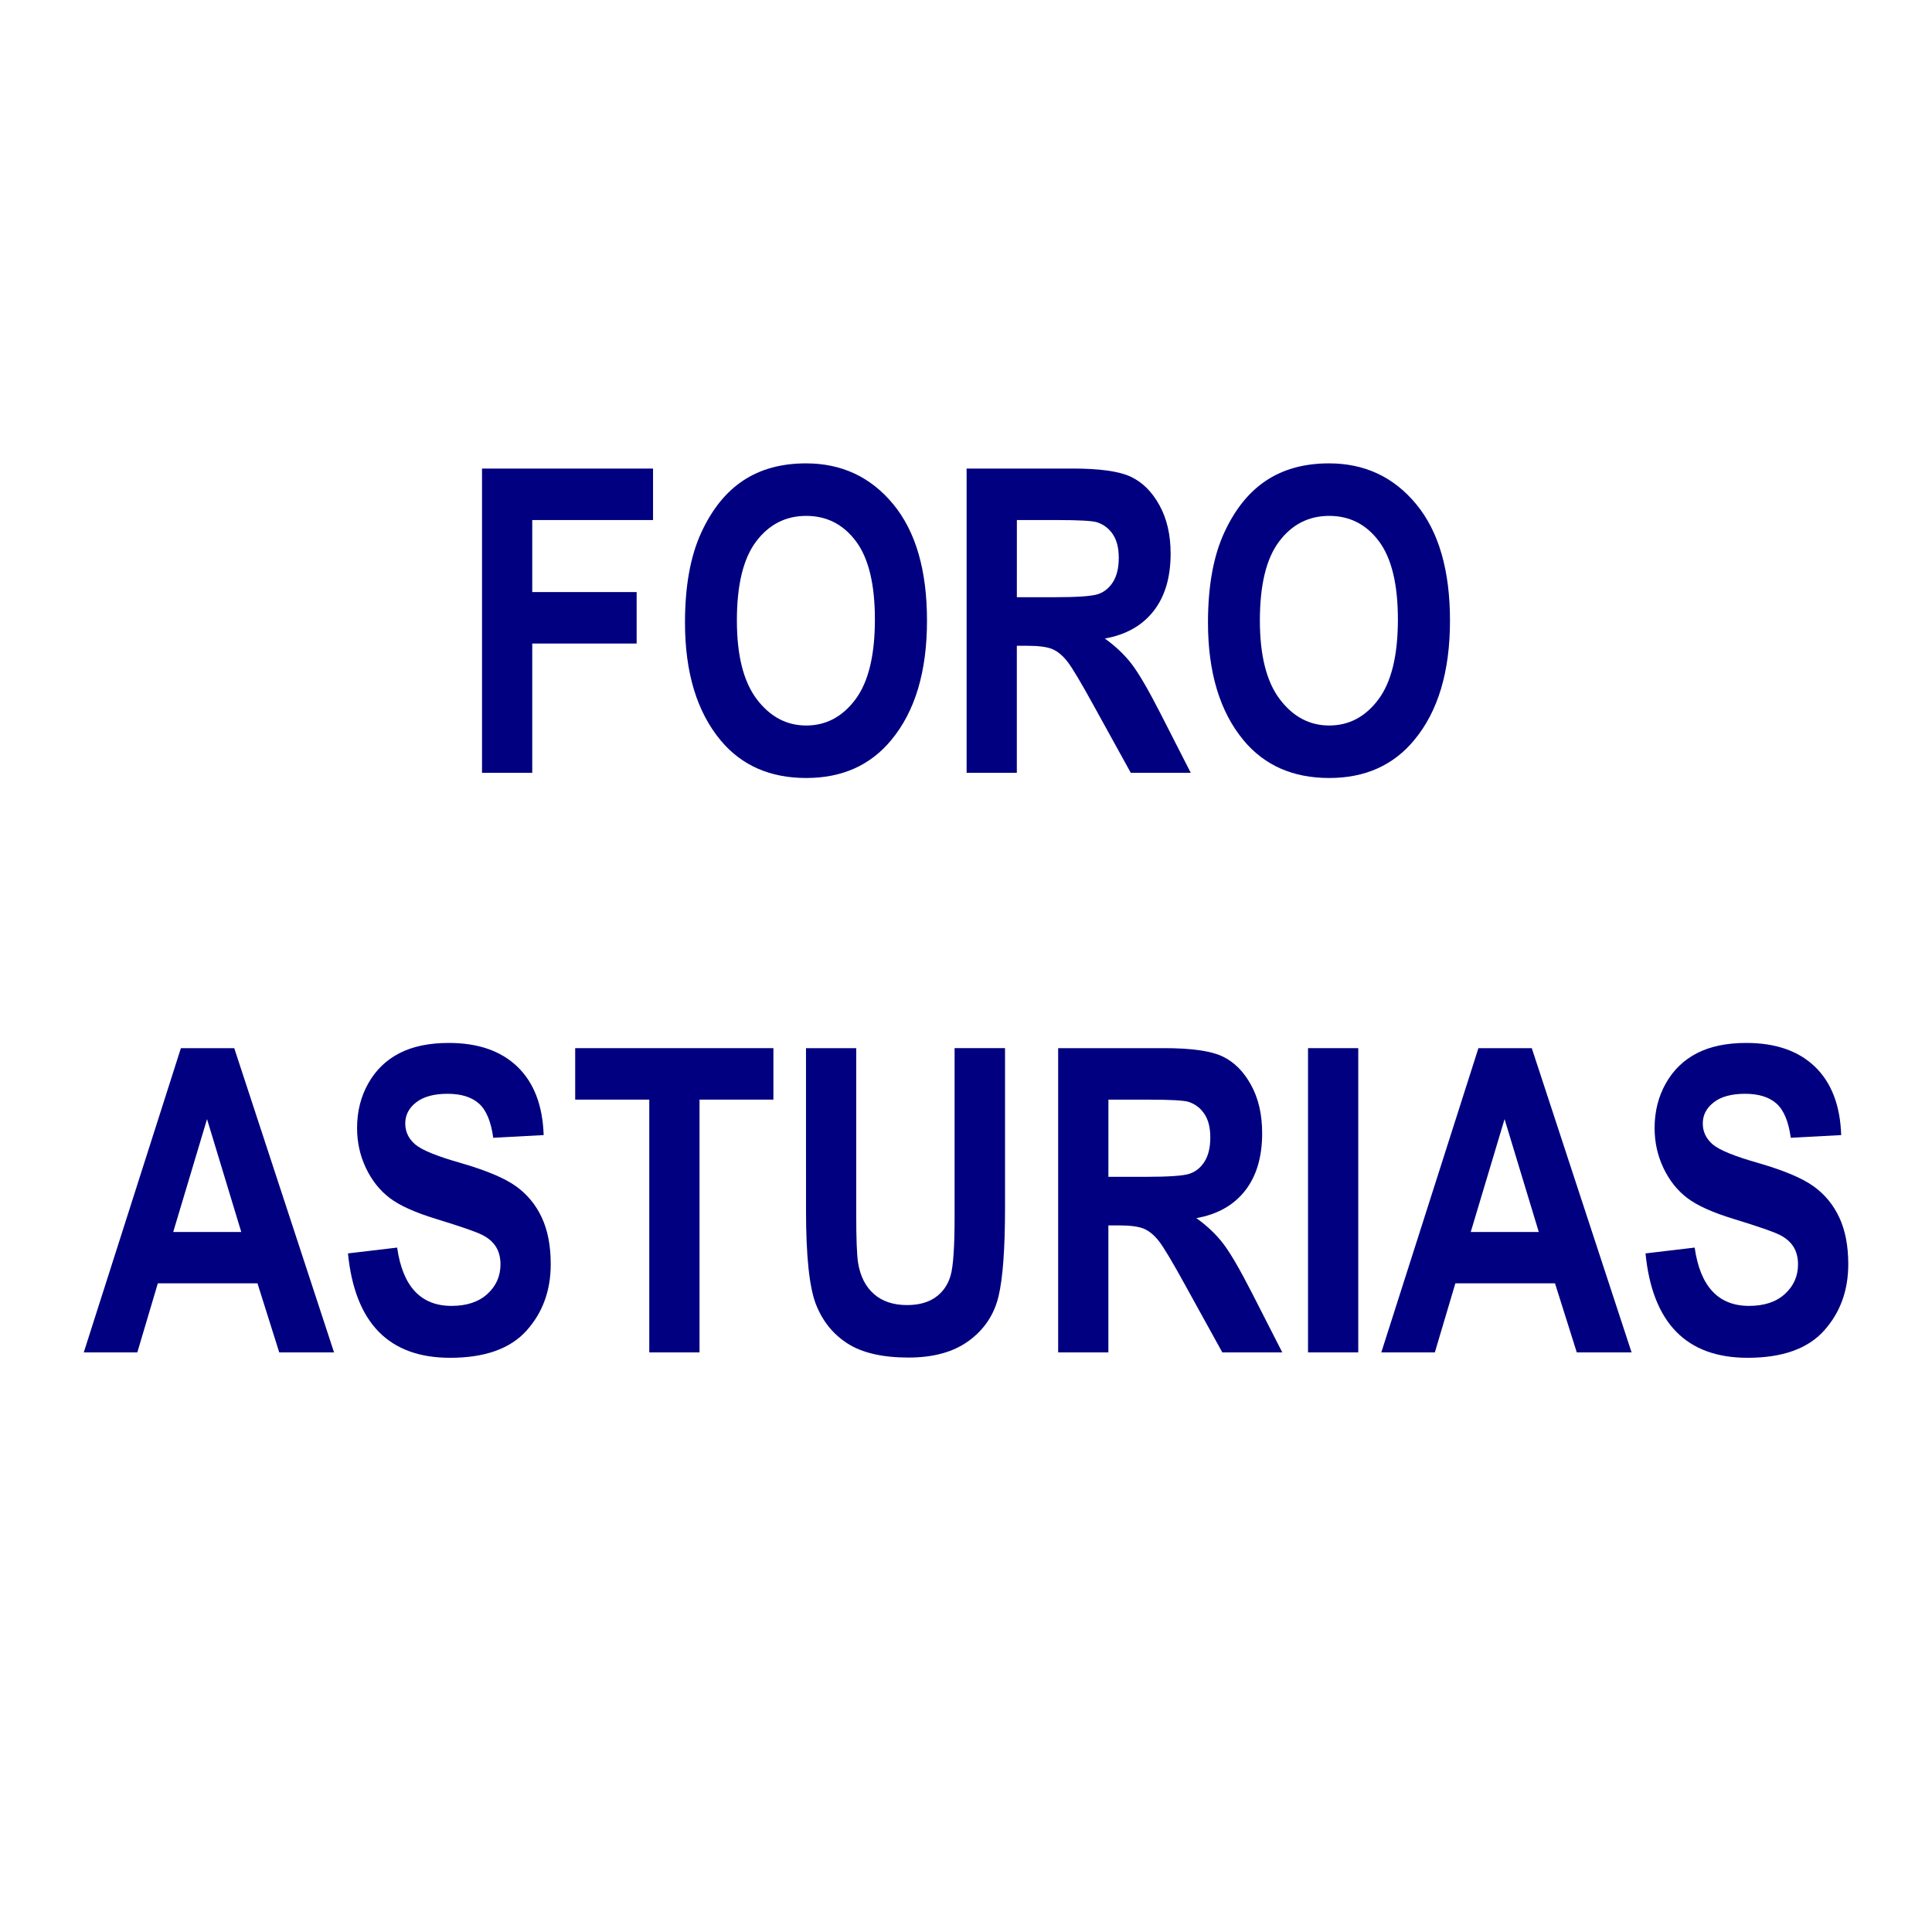
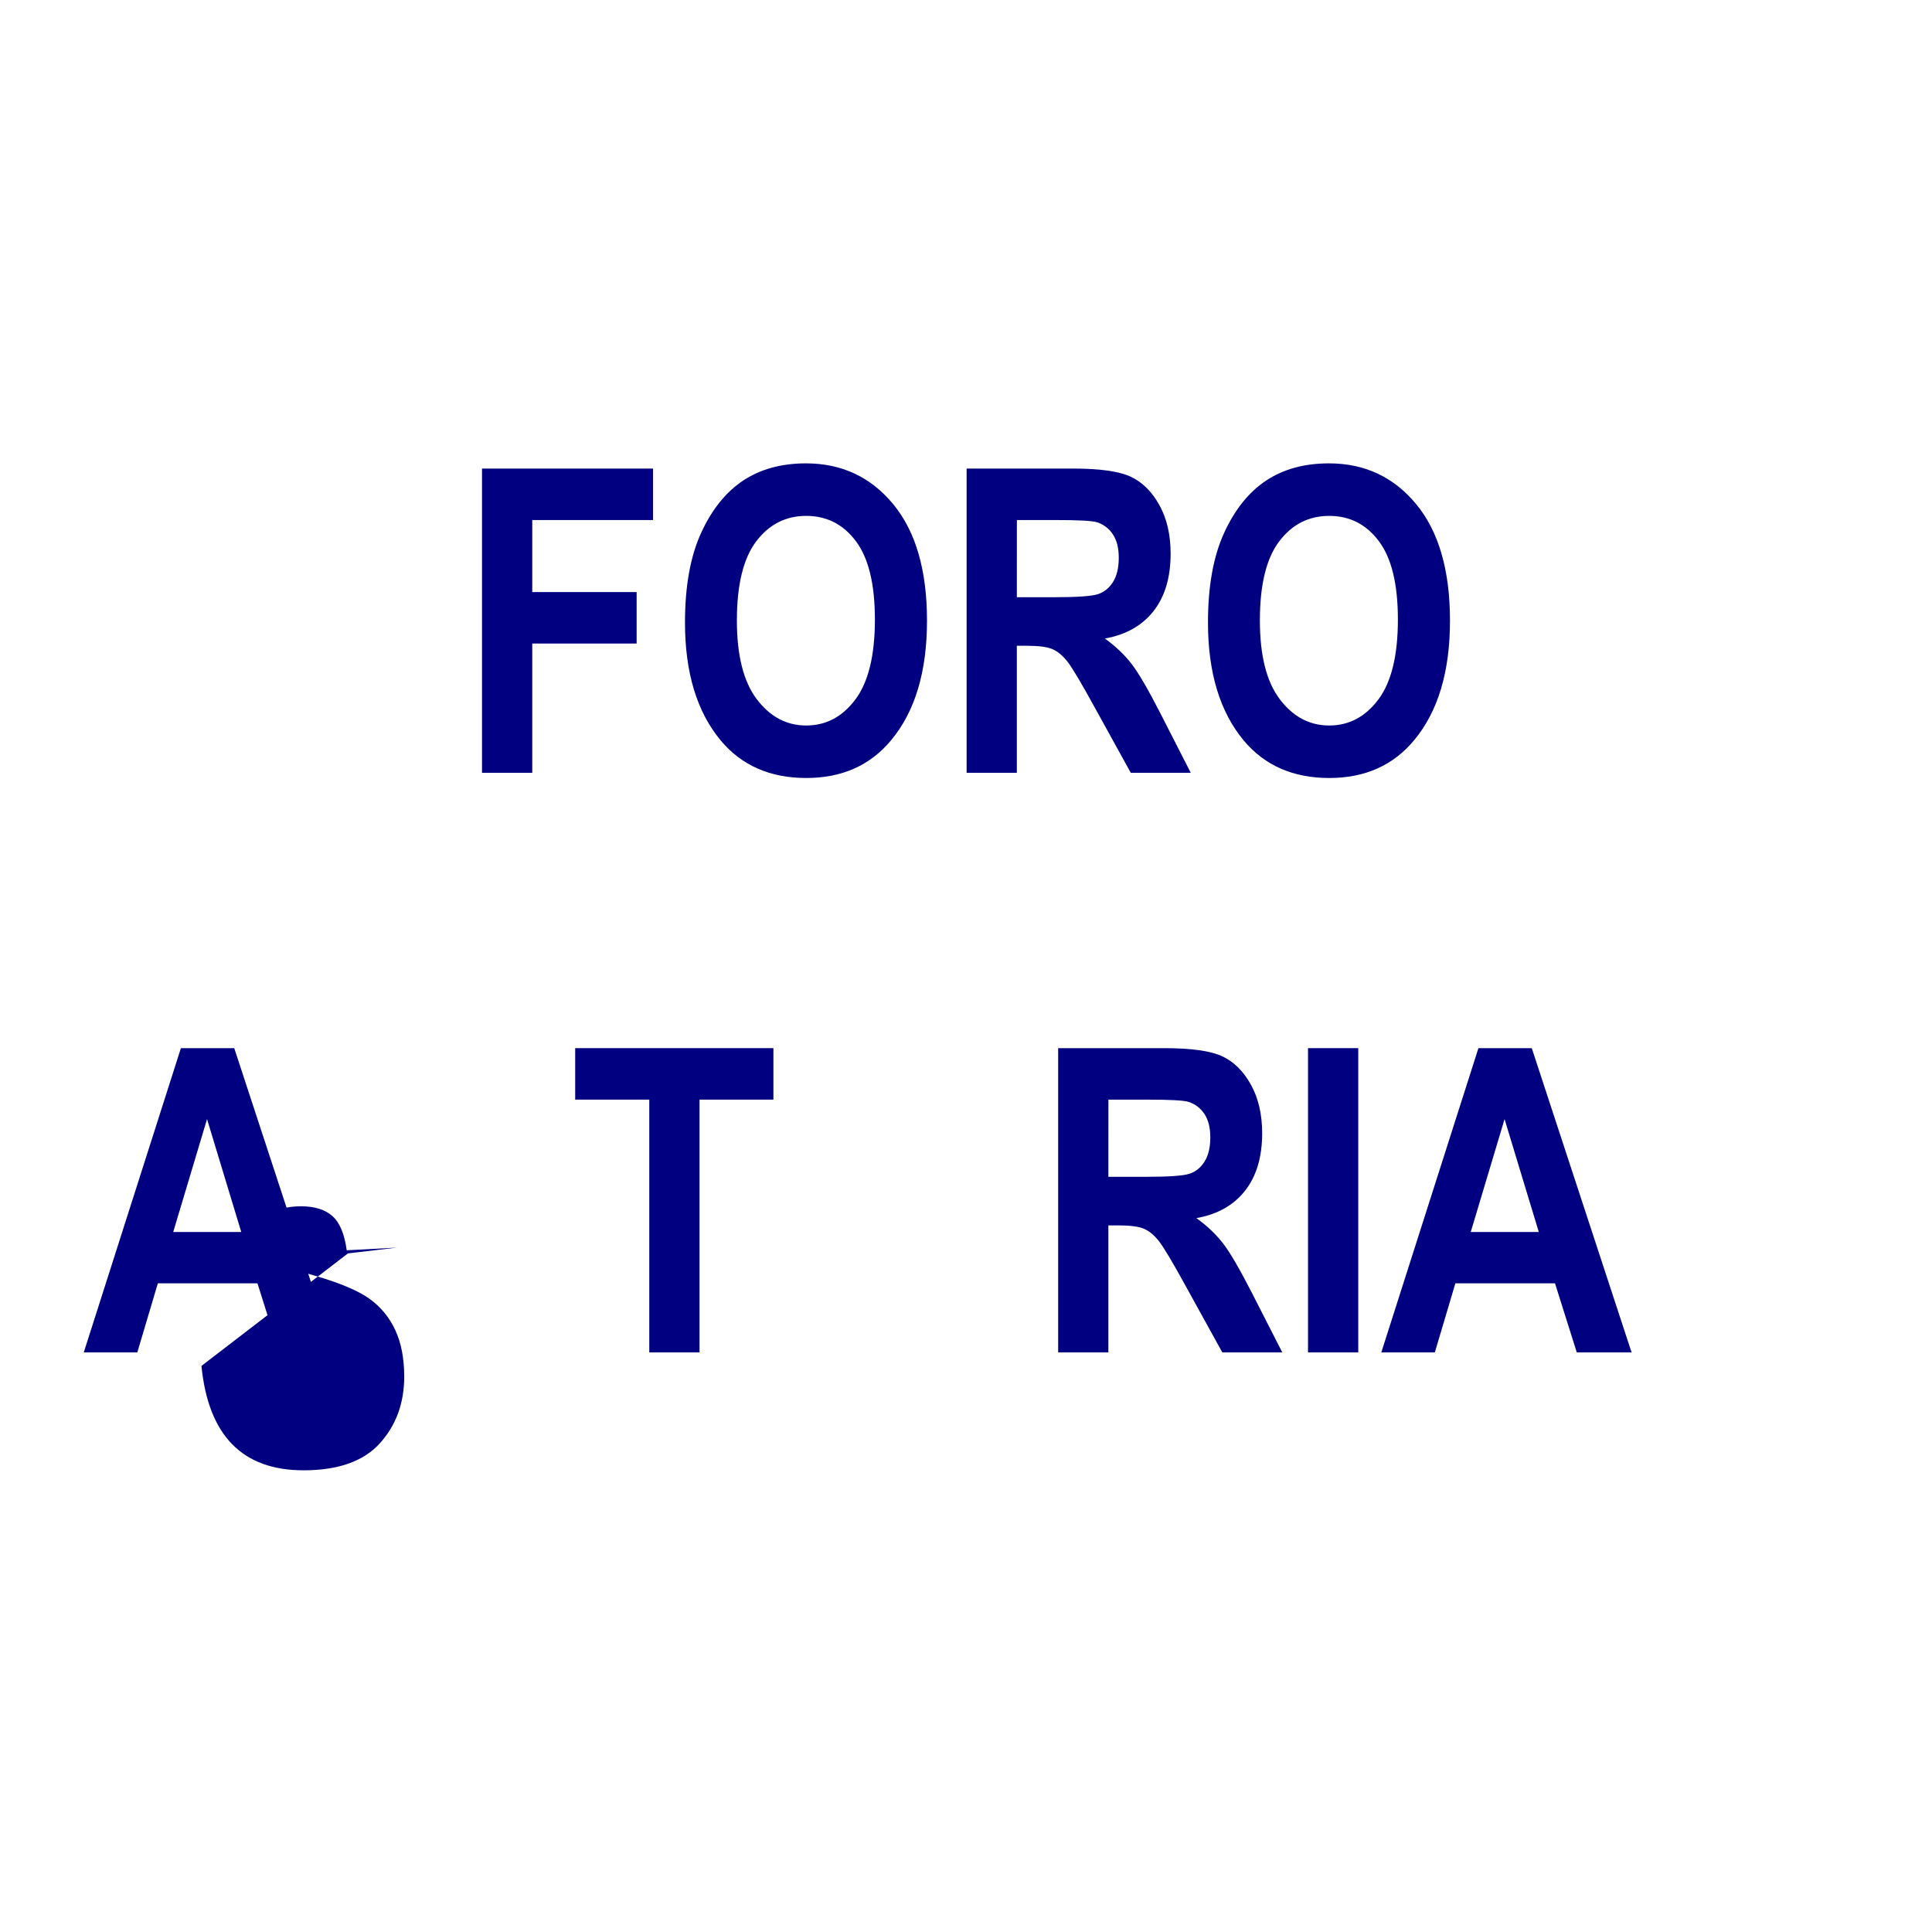
<svg xmlns="http://www.w3.org/2000/svg" xmlns:ns1="http://www.inkscape.org/namespaces/inkscape" xmlns:ns2="http://sodipodi.sourceforge.net/DTD/sodipodi-0.dtd" width="100" height="100" id="svg2" version="1.1" ns1:version="0.47 r22583" ns2:docname="logo FAC.svg">
  <defs id="defs4">
    <ns1:perspective ns2:type="inkscape:persp3d" ns1:vp_x="0 : 526.18109 : 1" ns1:vp_y="0 : 1000 : 0" ns1:vp_z="744.09448 : 526.18109 : 1" ns1:persp3d-origin="372.04724 : 350.78739 : 1" id="perspective10" />
    <ns1:perspective id="perspective3604" ns1:persp3d-origin="0.5 : 0.33333333 : 1" ns1:vp_z="1 : 0.5 : 1" ns1:vp_y="0 : 1000 : 0" ns1:vp_x="0 : 0.5 : 1" ns2:type="inkscape:persp3d" />
    <ns1:perspective id="perspective2850" ns1:persp3d-origin="0.5 : 0.33333333 : 1" ns1:vp_z="1 : 0.5 : 1" ns1:vp_y="0 : 1000 : 0" ns1:vp_x="0 : 0.5 : 1" ns2:type="inkscape:persp3d" />
  </defs>
  <ns2:namedview id="base" pagecolor="#ffffff" bordercolor="#666666" borderopacity="1.0" ns1:pageopacity="0.0" ns1:pageshadow="2" ns1:zoom="5.0558135" ns1:cx="26.20116" ns1:cy="59.446751" ns1:document-units="px" ns1:current-layer="layer1" showgrid="true" ns1:window-width="1280" ns1:window-height="962" ns1:window-x="-8" ns1:window-y="-8" ns1:window-maximized="1">
    <ns1:grid type="xygrid" id="grid2816" empspacing="5" visible="true" enabled="true" snapvisiblegridlinesonly="true" />
  </ns2:namedview>
  <g ns1:label="Capa 1" ns1:groupmode="layer" id="layer1" transform="translate(0,-952.362)">
    <g style="font-size:22px;font-style:normal;font-variant:normal;font-weight:bold;font-stretch:normal;text-align:center;line-height:100%;writing-mode:lr-tb;text-anchor:middle;fill:#000080;fill-opacity:1;stroke:none;font-family:Arial Narrow;-inkscape-font-specification:Arial Narrow Bold" id="text2834">
      <path d="m 24.949,992.362 0,-15.748 8.852,0 0,2.664 -6.252,0 0,3.728 5.403,0 0,2.664 -5.403,0 0,6.692 z" style="line-height:100%;font-family:Arial Narrow;-inkscape-font-specification:Arial Narrow Bold" id="path2837" />
      <path d="m 35.455,984.585 c -10e-7,-1.876 0.278,-3.421 0.833,-4.635 0.555,-1.214 1.28,-2.118 2.175,-2.712 0.895,-0.594 1.98,-0.892 3.255,-0.892 1.848,2e-5 3.353,0.705 4.517,2.116 1.164,1.411 1.746,3.42 1.746,6.026 -1.4e-5,2.635 -0.616,4.694 -1.848,6.177 -1.081,1.311 -2.549,1.966 -4.404,1.966 -1.869,0 -3.344,-0.648 -4.426,-1.944 -1.232,-1.482 -1.848,-3.516 -1.848,-6.102 z m 2.686,-0.107 c -3e-6,1.812 0.344,3.171 1.031,4.077 0.687,0.906 1.54,1.359 2.557,1.359 1.024,10e-6 1.873,-0.449 2.546,-1.348 0.673,-0.899 1.01,-2.279 1.01,-4.141 -1.1e-5,-1.826 -0.328,-3.176 -0.983,-4.05 -0.655,-0.874 -1.513,-1.311 -2.573,-1.311 -1.06,2e-5 -1.923,0.44 -2.589,1.321 -0.666,0.881 -0.999,2.245 -0.999,4.093 z" style="line-height:100%;font-family:Arial Narrow;-inkscape-font-specification:Arial Narrow Bold" id="path2839" />
      <path d="m 50.032,992.362 0,-15.748 5.489,0 c 1.404,10e-6 2.406,0.141 3.008,0.424 0.602,0.283 1.096,0.773 1.482,1.472 0.387,0.698 0.58,1.534 0.58,2.508 -1.2e-5,1.232 -0.295,2.224 -0.886,2.976 -0.591,0.752 -1.431,1.225 -2.519,1.418 0.559,0.401 1.02,0.84 1.386,1.316 0.365,0.476 0.863,1.33 1.493,2.562 l 1.568,3.072 -3.104,0 -1.891,-3.427 c -0.68,-1.239 -1.142,-2.014 -1.386,-2.326 -0.243,-0.312 -0.501,-0.526 -0.773,-0.645 -0.272,-0.118 -0.709,-0.177 -1.311,-0.177 l -0.537,0 0,6.574 z m 2.6,-9.088 1.934,0 c 1.182,1e-5 1.934,-0.052 2.256,-0.156 0.322,-0.104 0.584,-0.313 0.784,-0.628 0.201,-0.315 0.301,-0.734 0.301,-1.257 -9e-6,-0.501 -0.1,-0.904 -0.301,-1.208 -0.201,-0.304 -0.473,-0.514 -0.816,-0.628 -0.243,-0.079 -0.949,-0.118 -2.116,-0.118 l -2.041,0 z" style="line-height:100%;font-family:Arial Narrow;-inkscape-font-specification:Arial Narrow Bold" id="path2841" />
      <path d="m 62.525,984.585 c -10e-7,-1.876 0.278,-3.421 0.833,-4.635 0.555,-1.214 1.28,-2.118 2.175,-2.712 0.895,-0.594 1.98,-0.892 3.255,-0.892 1.848,2e-5 3.353,0.705 4.517,2.116 1.164,1.411 1.746,3.42 1.746,6.026 -1.3e-5,2.635 -0.616,4.694 -1.848,6.177 -1.081,1.311 -2.549,1.966 -4.404,1.966 -1.869,0 -3.344,-0.648 -4.426,-1.944 -1.232,-1.482 -1.848,-3.516 -1.848,-6.102 z m 2.686,-0.107 c -3e-6,1.812 0.344,3.171 1.031,4.077 0.687,0.906 1.54,1.359 2.557,1.359 1.024,10e-6 1.873,-0.449 2.546,-1.348 0.673,-0.899 1.01,-2.279 1.01,-4.141 -10e-6,-1.826 -0.328,-3.176 -0.983,-4.05 -0.655,-0.874 -1.513,-1.311 -2.573,-1.311 -1.06,2e-5 -1.923,0.44 -2.589,1.321 -0.666,0.881 -0.999,2.245 -0.999,4.093 z" style="line-height:100%;font-family:Arial Narrow;-inkscape-font-specification:Arial Narrow Bold" id="path2843" />
    </g>
    <g style="font-size:22px;font-style:normal;font-variant:normal;font-weight:bold;font-stretch:normal;text-align:center;line-height:100%;writing-mode:lr-tb;text-anchor:middle;fill:#000080;fill-opacity:1;stroke:none;font-family:Arial Narrow;-inkscape-font-specification:Arial Narrow Bold" id="text2834-1">
      <path d="m 17.29,1022.362 -2.836,0 -1.128,-3.577 -5.156,0 -1.063,3.577 -2.771,0 5.027,-15.748 2.761,0 z m -4.802,-6.231 -1.772,-5.844 -1.751,5.844 z" style="line-height:100%;font-family:Arial Narrow;-inkscape-font-specification:Arial Narrow Bold" id="path2820" />
-       <path d="m 18.01,1017.238 2.546,-0.301 c 0.286,2.012 1.225,3.018 2.814,3.018 0.788,0 1.407,-0.206 1.858,-0.618 0.451,-0.412 0.677,-0.922 0.677,-1.531 -8e-6,-0.358 -0.079,-0.662 -0.236,-0.913 -0.158,-0.251 -0.397,-0.457 -0.72,-0.618 -0.322,-0.161 -1.103,-0.431 -2.342,-0.811 -1.11,-0.337 -1.923,-0.702 -2.438,-1.096 -0.516,-0.394 -0.926,-0.911 -1.23,-1.552 -0.304,-0.641 -0.457,-1.33 -0.457,-2.068 -1e-6,-0.859 0.195,-1.633 0.585,-2.32 0.39,-0.688 0.929,-1.207 1.617,-1.558 0.687,-0.351 1.536,-0.526 2.546,-0.526 1.518,0 2.703,0.412 3.556,1.235 0.852,0.824 1.303,2.002 1.354,3.534 l -2.61,0.14 c -0.115,-0.845 -0.362,-1.436 -0.741,-1.772 -0.38,-0.337 -0.92,-0.505 -1.622,-0.505 -0.702,0 -1.243,0.147 -1.622,0.44 -0.38,0.294 -0.569,0.659 -0.569,1.096 -3e-6,0.43 0.172,0.791 0.516,1.085 0.344,0.294 1.135,0.616 2.374,0.967 1.311,0.38 2.258,0.779 2.841,1.198 0.584,0.419 1.029,0.96 1.337,1.622 0.308,0.662 0.462,1.466 0.462,2.412 -1.1e-5,1.368 -0.421,2.517 -1.262,3.448 -0.841,0.931 -2.157,1.397 -3.948,1.397 -3.165,0 -4.927,-1.801 -5.285,-5.403 z" style="line-height:100%;font-family:Arial Narrow;-inkscape-font-specification:Arial Narrow Bold" id="path2822" />
+       <path d="m 18.01,1017.238 2.546,-0.301 l -2.61,0.14 c -0.115,-0.845 -0.362,-1.436 -0.741,-1.772 -0.38,-0.337 -0.92,-0.505 -1.622,-0.505 -0.702,0 -1.243,0.147 -1.622,0.44 -0.38,0.294 -0.569,0.659 -0.569,1.096 -3e-6,0.43 0.172,0.791 0.516,1.085 0.344,0.294 1.135,0.616 2.374,0.967 1.311,0.38 2.258,0.779 2.841,1.198 0.584,0.419 1.029,0.96 1.337,1.622 0.308,0.662 0.462,1.466 0.462,2.412 -1.1e-5,1.368 -0.421,2.517 -1.262,3.448 -0.841,0.931 -2.157,1.397 -3.948,1.397 -3.165,0 -4.927,-1.801 -5.285,-5.403 z" style="line-height:100%;font-family:Arial Narrow;-inkscape-font-specification:Arial Narrow Bold" id="path2822" />
      <path d="m 33.607,1022.362 0,-13.084 -3.835,0 0,-2.664 10.259,0 0,2.664 -3.824,0 0,13.084 z" style="line-height:100%;font-family:Arial Narrow;-inkscape-font-specification:Arial Narrow Bold" id="path2824" />
-       <path d="m 41.718,1006.614 2.6,0 0,8.529 c -4e-6,1.325 0.032,2.188 0.097,2.589 0.115,0.695 0.389,1.232 0.822,1.611 0.433,0.38 1.004,0.569 1.713,0.569 0.602,0 1.092,-0.134 1.472,-0.403 0.38,-0.269 0.639,-0.641 0.779,-1.117 0.14,-0.476 0.209,-1.498 0.209,-3.067 l 0,-8.712 2.61,0 0,8.271 c -1.1e-5,2.113 -0.113,3.64 -0.338,4.582 -0.226,0.942 -0.734,1.704 -1.525,2.288 -0.791,0.584 -1.835,0.875 -3.131,0.875 -1.346,0 -2.397,-0.242 -3.153,-0.725 -0.756,-0.483 -1.303,-1.164 -1.644,-2.041 -0.34,-0.877 -0.51,-2.494 -0.51,-4.85 z" style="line-height:100%;font-family:Arial Narrow;-inkscape-font-specification:Arial Narrow Bold" id="path2826" />
      <path d="m 54.77,1022.362 0,-15.748 5.489,0 c 1.404,10e-5 2.406,0.141 3.008,0.424 0.602,0.283 1.096,0.773 1.482,1.472 0.387,0.698 0.58,1.534 0.58,2.508 -1.2e-5,1.232 -0.295,2.224 -0.886,2.976 -0.591,0.752 -1.431,1.225 -2.519,1.418 0.559,0.401 1.02,0.84 1.386,1.316 0.365,0.476 0.863,1.33 1.493,2.562 l 1.568,3.072 -3.104,0 -1.891,-3.427 c -0.68,-1.239 -1.142,-2.014 -1.386,-2.326 -0.243,-0.311 -0.501,-0.526 -0.773,-0.644 -0.272,-0.118 -0.709,-0.177 -1.311,-0.177 l -0.537,0 0,6.574 z m 2.6,-9.088 1.934,0 c 1.182,0 1.934,-0.052 2.256,-0.156 0.322,-0.104 0.584,-0.313 0.784,-0.628 0.201,-0.315 0.301,-0.734 0.301,-1.257 -10e-6,-0.501 -0.1,-0.904 -0.301,-1.208 -0.201,-0.304 -0.473,-0.514 -0.816,-0.628 -0.243,-0.079 -0.949,-0.118 -2.116,-0.118 l -2.041,0 z" style="line-height:100%;font-family:Arial Narrow;-inkscape-font-specification:Arial Narrow Bold" id="path2828" />
      <path d="m 67.703,1022.362 0,-15.748 2.6,0 0,15.748 z" style="line-height:100%;font-family:Arial Narrow;-inkscape-font-specification:Arial Narrow Bold" id="path2830" />
      <path d="m 84.45,1022.362 -2.836,0 -1.128,-3.577 -5.156,0 -1.063,3.577 -2.771,0 5.027,-15.748 2.761,0 z m -4.802,-6.231 -1.772,-5.844 -1.751,5.844 z" style="line-height:100%;font-family:Arial Narrow;-inkscape-font-specification:Arial Narrow Bold" id="path2832" />
-       <path d="m 85.17,1017.238 2.546,-0.301 c 0.286,2.012 1.225,3.018 2.814,3.018 0.788,0 1.407,-0.206 1.858,-0.618 0.451,-0.412 0.677,-0.922 0.677,-1.531 -9e-6,-0.358 -0.079,-0.662 -0.236,-0.913 -0.158,-0.251 -0.397,-0.457 -0.72,-0.618 -0.322,-0.161 -1.103,-0.431 -2.342,-0.811 -1.11,-0.337 -1.923,-0.702 -2.438,-1.096 -0.516,-0.394 -0.926,-0.911 -1.23,-1.552 -0.304,-0.641 -0.457,-1.33 -0.457,-2.068 -10e-7,-0.859 0.195,-1.633 0.585,-2.32 0.39,-0.688 0.929,-1.207 1.617,-1.558 0.687,-0.351 1.536,-0.526 2.546,-0.526 1.518,0 2.703,0.412 3.556,1.235 0.852,0.824 1.303,2.002 1.354,3.534 l -2.61,0.14 c -0.115,-0.845 -0.362,-1.436 -0.741,-1.772 -0.38,-0.337 -0.92,-0.505 -1.622,-0.505 -0.702,0 -1.243,0.147 -1.622,0.44 -0.38,0.294 -0.569,0.659 -0.569,1.096 -4e-6,0.43 0.172,0.791 0.516,1.085 0.344,0.294 1.135,0.616 2.374,0.967 1.311,0.38 2.258,0.779 2.841,1.198 0.584,0.419 1.029,0.96 1.337,1.622 0.308,0.662 0.462,1.466 0.462,2.412 -1.1e-5,1.368 -0.421,2.517 -1.262,3.448 -0.841,0.931 -2.157,1.397 -3.948,1.397 -3.165,0 -4.927,-1.801 -5.285,-5.403 z" style="line-height:100%;font-family:Arial Narrow;-inkscape-font-specification:Arial Narrow Bold" id="path2834" />
    </g>
  </g>
</svg>